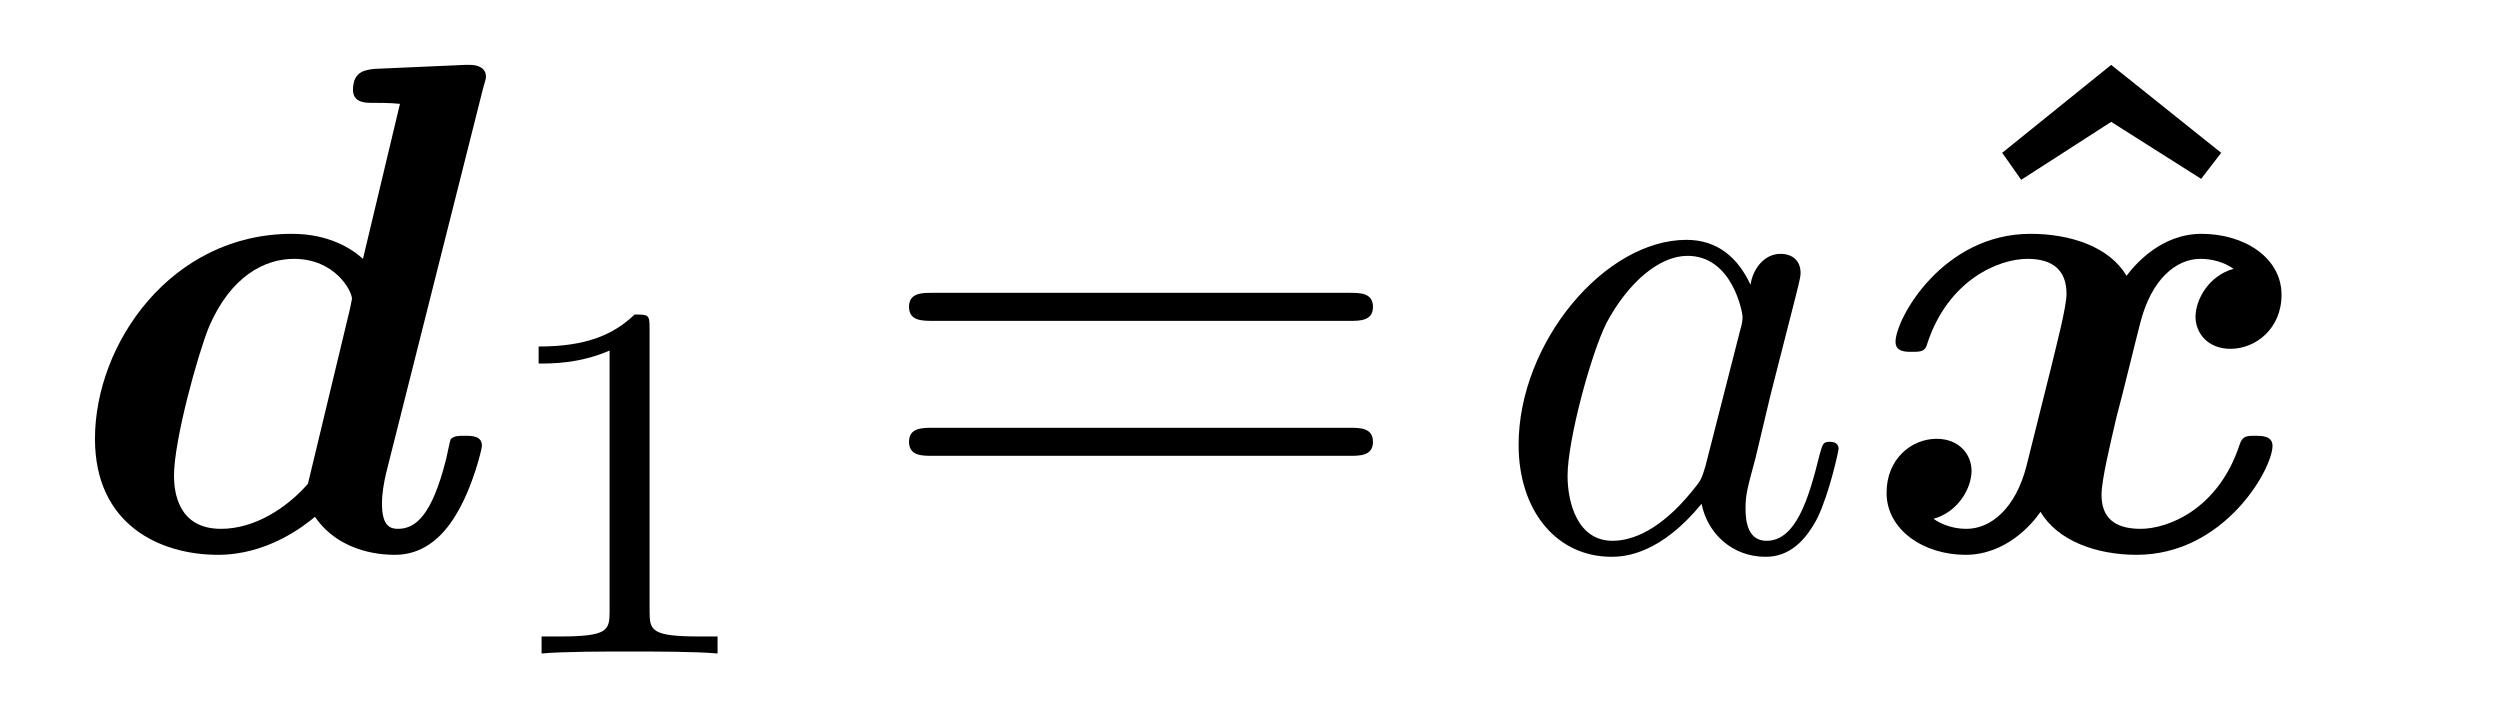
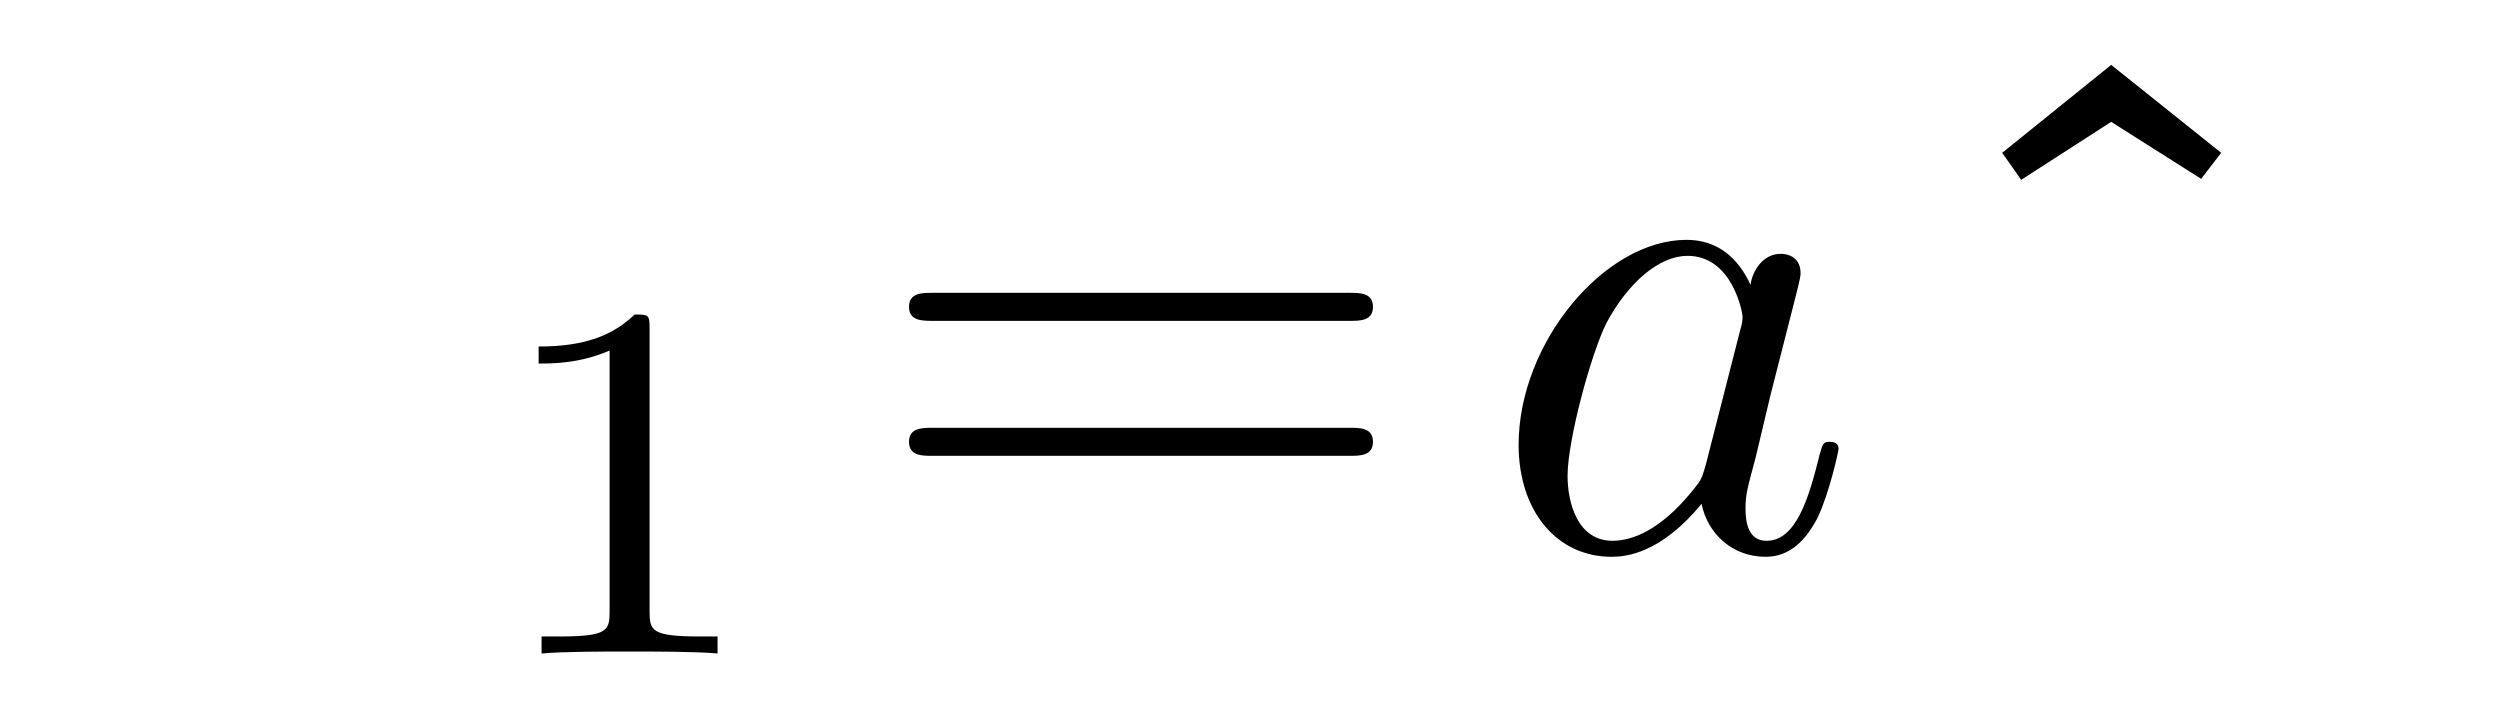
<svg xmlns="http://www.w3.org/2000/svg" xmlns:xlink="http://www.w3.org/1999/xlink" viewBox="0 0 39.067 11.212" version="1.2">
  <defs>
    <g>
      <symbol overflow="visible" id="glyph0-0">
        <path style="stroke:none;" d="" />
      </symbol>
      <symbol overflow="visible" id="glyph0-1">
-         <path style="stroke:none;" d="M 6.547 -7.188 C 6.594 -7.344 6.594 -7.359 6.594 -7.375 C 6.594 -7.516 6.469 -7.562 6.344 -7.562 C 6.297 -7.562 6.297 -7.562 6.266 -7.562 L 4.859 -7.5 C 4.719 -7.484 4.516 -7.469 4.516 -7.172 C 4.516 -6.969 4.719 -6.969 4.797 -6.969 C 4.922 -6.969 5.109 -6.969 5.25 -6.953 L 4.672 -4.531 C 4.5 -4.688 4.141 -4.922 3.562 -4.922 C 1.672 -4.922 0.484 -3.203 0.484 -1.719 C 0.484 -0.375 1.5 0.094 2.406 0.094 C 3.172 0.094 3.734 -0.344 3.922 -0.5 C 4.328 0.094 5.047 0.094 5.172 0.094 C 5.578 0.094 5.891 -0.141 6.125 -0.531 C 6.391 -0.969 6.531 -1.562 6.531 -1.609 C 6.531 -1.766 6.375 -1.766 6.266 -1.766 C 6.156 -1.766 6.109 -1.766 6.047 -1.719 C 6.031 -1.688 6.031 -1.672 5.969 -1.391 C 5.75 -0.531 5.5 -0.312 5.219 -0.312 C 5.109 -0.312 4.969 -0.344 4.969 -0.703 C 4.969 -0.875 5 -1.031 5.031 -1.172 Z M 3.812 -1.016 C 3.484 -0.641 2.984 -0.312 2.453 -0.312 C 1.781 -0.312 1.719 -0.891 1.719 -1.141 C 1.719 -1.703 2.094 -3.047 2.266 -3.469 C 2.609 -4.266 3.141 -4.531 3.594 -4.531 C 4.234 -4.531 4.5 -4.031 4.5 -3.906 L 4.469 -3.75 Z M 3.812 -1.016 " />
-       </symbol>
+         </symbol>
      <symbol overflow="visible" id="glyph0-2">
-         <path style="stroke:none;" d="M 5.844 -4.375 C 5.453 -4.266 5.25 -3.891 5.25 -3.625 C 5.25 -3.375 5.438 -3.125 5.797 -3.125 C 6.188 -3.125 6.594 -3.438 6.594 -3.969 C 6.594 -4.547 6.016 -4.922 5.344 -4.922 C 4.719 -4.922 4.312 -4.453 4.172 -4.266 C 3.906 -4.719 3.297 -4.922 2.672 -4.922 C 1.297 -4.922 0.562 -3.594 0.562 -3.234 C 0.562 -3.078 0.719 -3.078 0.812 -3.078 C 0.953 -3.078 1.031 -3.078 1.062 -3.219 C 1.391 -4.203 2.172 -4.531 2.625 -4.531 C 3.031 -4.531 3.234 -4.344 3.234 -3.984 C 3.234 -3.781 3.078 -3.188 2.984 -2.797 L 2.609 -1.297 C 2.438 -0.625 2.047 -0.312 1.672 -0.312 C 1.625 -0.312 1.375 -0.312 1.156 -0.469 C 1.547 -0.578 1.75 -0.953 1.75 -1.219 C 1.75 -1.469 1.562 -1.719 1.203 -1.719 C 0.812 -1.719 0.422 -1.406 0.422 -0.875 C 0.422 -0.297 1 0.094 1.656 0.094 C 2.281 0.094 2.688 -0.375 2.828 -0.578 C 3.094 -0.125 3.703 0.094 4.328 0.094 C 5.703 0.094 6.453 -1.25 6.453 -1.609 C 6.453 -1.766 6.281 -1.766 6.188 -1.766 C 6.047 -1.766 5.984 -1.766 5.938 -1.625 C 5.609 -0.625 4.828 -0.312 4.391 -0.312 C 3.969 -0.312 3.781 -0.5 3.781 -0.844 C 3.781 -1.078 3.922 -1.656 4.016 -2.062 C 4.094 -2.344 4.344 -3.375 4.391 -3.547 C 4.562 -4.203 4.938 -4.531 5.328 -4.531 C 5.375 -4.531 5.625 -4.531 5.844 -4.375 Z M 5.844 -4.375 " />
-       </symbol>
+         </symbol>
      <symbol overflow="visible" id="glyph1-0">
        <path style="stroke:none;" d="" />
      </symbol>
      <symbol overflow="visible" id="glyph1-1">
        <path style="stroke:none;" d="M 2.5 -5.078 C 2.5 -5.297 2.484 -5.297 2.266 -5.297 C 1.938 -4.984 1.516 -4.797 0.766 -4.797 L 0.766 -4.531 C 0.984 -4.531 1.406 -4.531 1.875 -4.734 L 1.875 -0.656 C 1.875 -0.359 1.844 -0.266 1.094 -0.266 L 0.812 -0.266 L 0.812 0 C 1.141 -0.031 1.828 -0.031 2.188 -0.031 C 2.547 -0.031 3.234 -0.031 3.562 0 L 3.562 -0.266 L 3.281 -0.266 C 2.531 -0.266 2.5 -0.359 2.5 -0.656 Z M 2.5 -5.078 " />
      </symbol>
      <symbol overflow="visible" id="glyph2-0">
        <path style="stroke:none;" d="" />
      </symbol>
      <symbol overflow="visible" id="glyph2-1">
        <path style="stroke:none;" d="M 7.5 -3.562 C 7.656 -3.562 7.859 -3.562 7.859 -3.781 C 7.859 -4 7.656 -4 7.5 -4 L 0.969 -4 C 0.812 -4 0.609 -4 0.609 -3.781 C 0.609 -3.562 0.812 -3.562 0.984 -3.562 Z M 7.5 -1.453 C 7.656 -1.453 7.859 -1.453 7.859 -1.672 C 7.859 -1.891 7.656 -1.891 7.5 -1.891 L 0.984 -1.891 C 0.812 -1.891 0.609 -1.891 0.609 -1.672 C 0.609 -1.453 0.812 -1.453 0.969 -1.453 Z M 7.5 -1.453 " />
      </symbol>
      <symbol overflow="visible" id="glyph3-0">
        <path style="stroke:none;" d="" />
      </symbol>
      <symbol overflow="visible" id="glyph3-1">
        <path style="stroke:none;" d="M 4.062 -4.125 C 3.875 -4.531 3.562 -4.828 3.062 -4.828 C 1.781 -4.828 0.438 -3.219 0.438 -1.625 C 0.438 -0.594 1.031 0.125 1.891 0.125 C 2.109 0.125 2.656 0.078 3.297 -0.703 C 3.391 -0.234 3.781 0.125 4.297 0.125 C 4.672 0.125 4.922 -0.125 5.109 -0.484 C 5.297 -0.875 5.438 -1.531 5.438 -1.562 C 5.438 -1.672 5.328 -1.672 5.297 -1.672 C 5.188 -1.672 5.188 -1.625 5.141 -1.469 C 4.969 -0.766 4.766 -0.125 4.312 -0.125 C 4.031 -0.125 3.984 -0.406 3.984 -0.625 C 3.984 -0.859 4.016 -0.953 4.141 -1.422 C 4.25 -1.891 4.281 -2 4.375 -2.406 L 4.766 -3.938 C 4.844 -4.25 4.844 -4.266 4.844 -4.312 C 4.844 -4.5 4.719 -4.609 4.531 -4.609 C 4.266 -4.609 4.094 -4.359 4.062 -4.125 Z M 3.359 -1.297 C 3.297 -1.094 3.297 -1.078 3.141 -0.891 C 2.656 -0.297 2.219 -0.125 1.906 -0.125 C 1.359 -0.125 1.203 -0.719 1.203 -1.141 C 1.203 -1.688 1.562 -3.031 1.812 -3.531 C 2.156 -4.172 2.641 -4.578 3.078 -4.578 C 3.781 -4.578 3.938 -3.688 3.938 -3.625 C 3.938 -3.562 3.922 -3.484 3.906 -3.438 Z M 3.359 -1.297 " />
      </symbol>
      <symbol overflow="visible" id="glyph4-0">
-         <path style="stroke:none;" d="" />
-       </symbol>
+         </symbol>
      <symbol overflow="visible" id="glyph4-1">
        <path style="stroke:none;" d="M 3.125 -7.562 L 1.422 -6.188 L 1.719 -5.766 L 3.125 -6.672 L 4.531 -5.781 L 4.844 -6.188 Z M 3.125 -7.562 " />
      </symbol>
    </g>
  </defs>
  <g id="surface1">
    <g style="fill:rgb(0%,0%,0%);fill-opacity:1;">
      <use xlink:href="#glyph0-1" x="1" y="8.576" />
    </g>
    <g style="fill:rgb(0%,0%,0%);fill-opacity:1;">
      <use xlink:href="#glyph1-1" x="7.651" y="10.212" />
    </g>
    <g style="fill:rgb(0%,0%,0%);fill-opacity:1;">
      <use xlink:href="#glyph2-1" x="13.596" y="8.576" />
    </g>
    <g style="fill:rgb(0%,0%,0%);fill-opacity:1;">
      <use xlink:href="#glyph3-1" x="23.293" y="8.576" />
    </g>
    <g style="fill:rgb(0%,0%,0%);fill-opacity:1;">
      <use xlink:href="#glyph4-1" x="29.866" y="8.576" />
    </g>
    <g style="fill:rgb(0%,0%,0%);fill-opacity:1;">
      <use xlink:href="#glyph0-2" x="29.059" y="8.576" />
    </g>
  </g>
</svg>